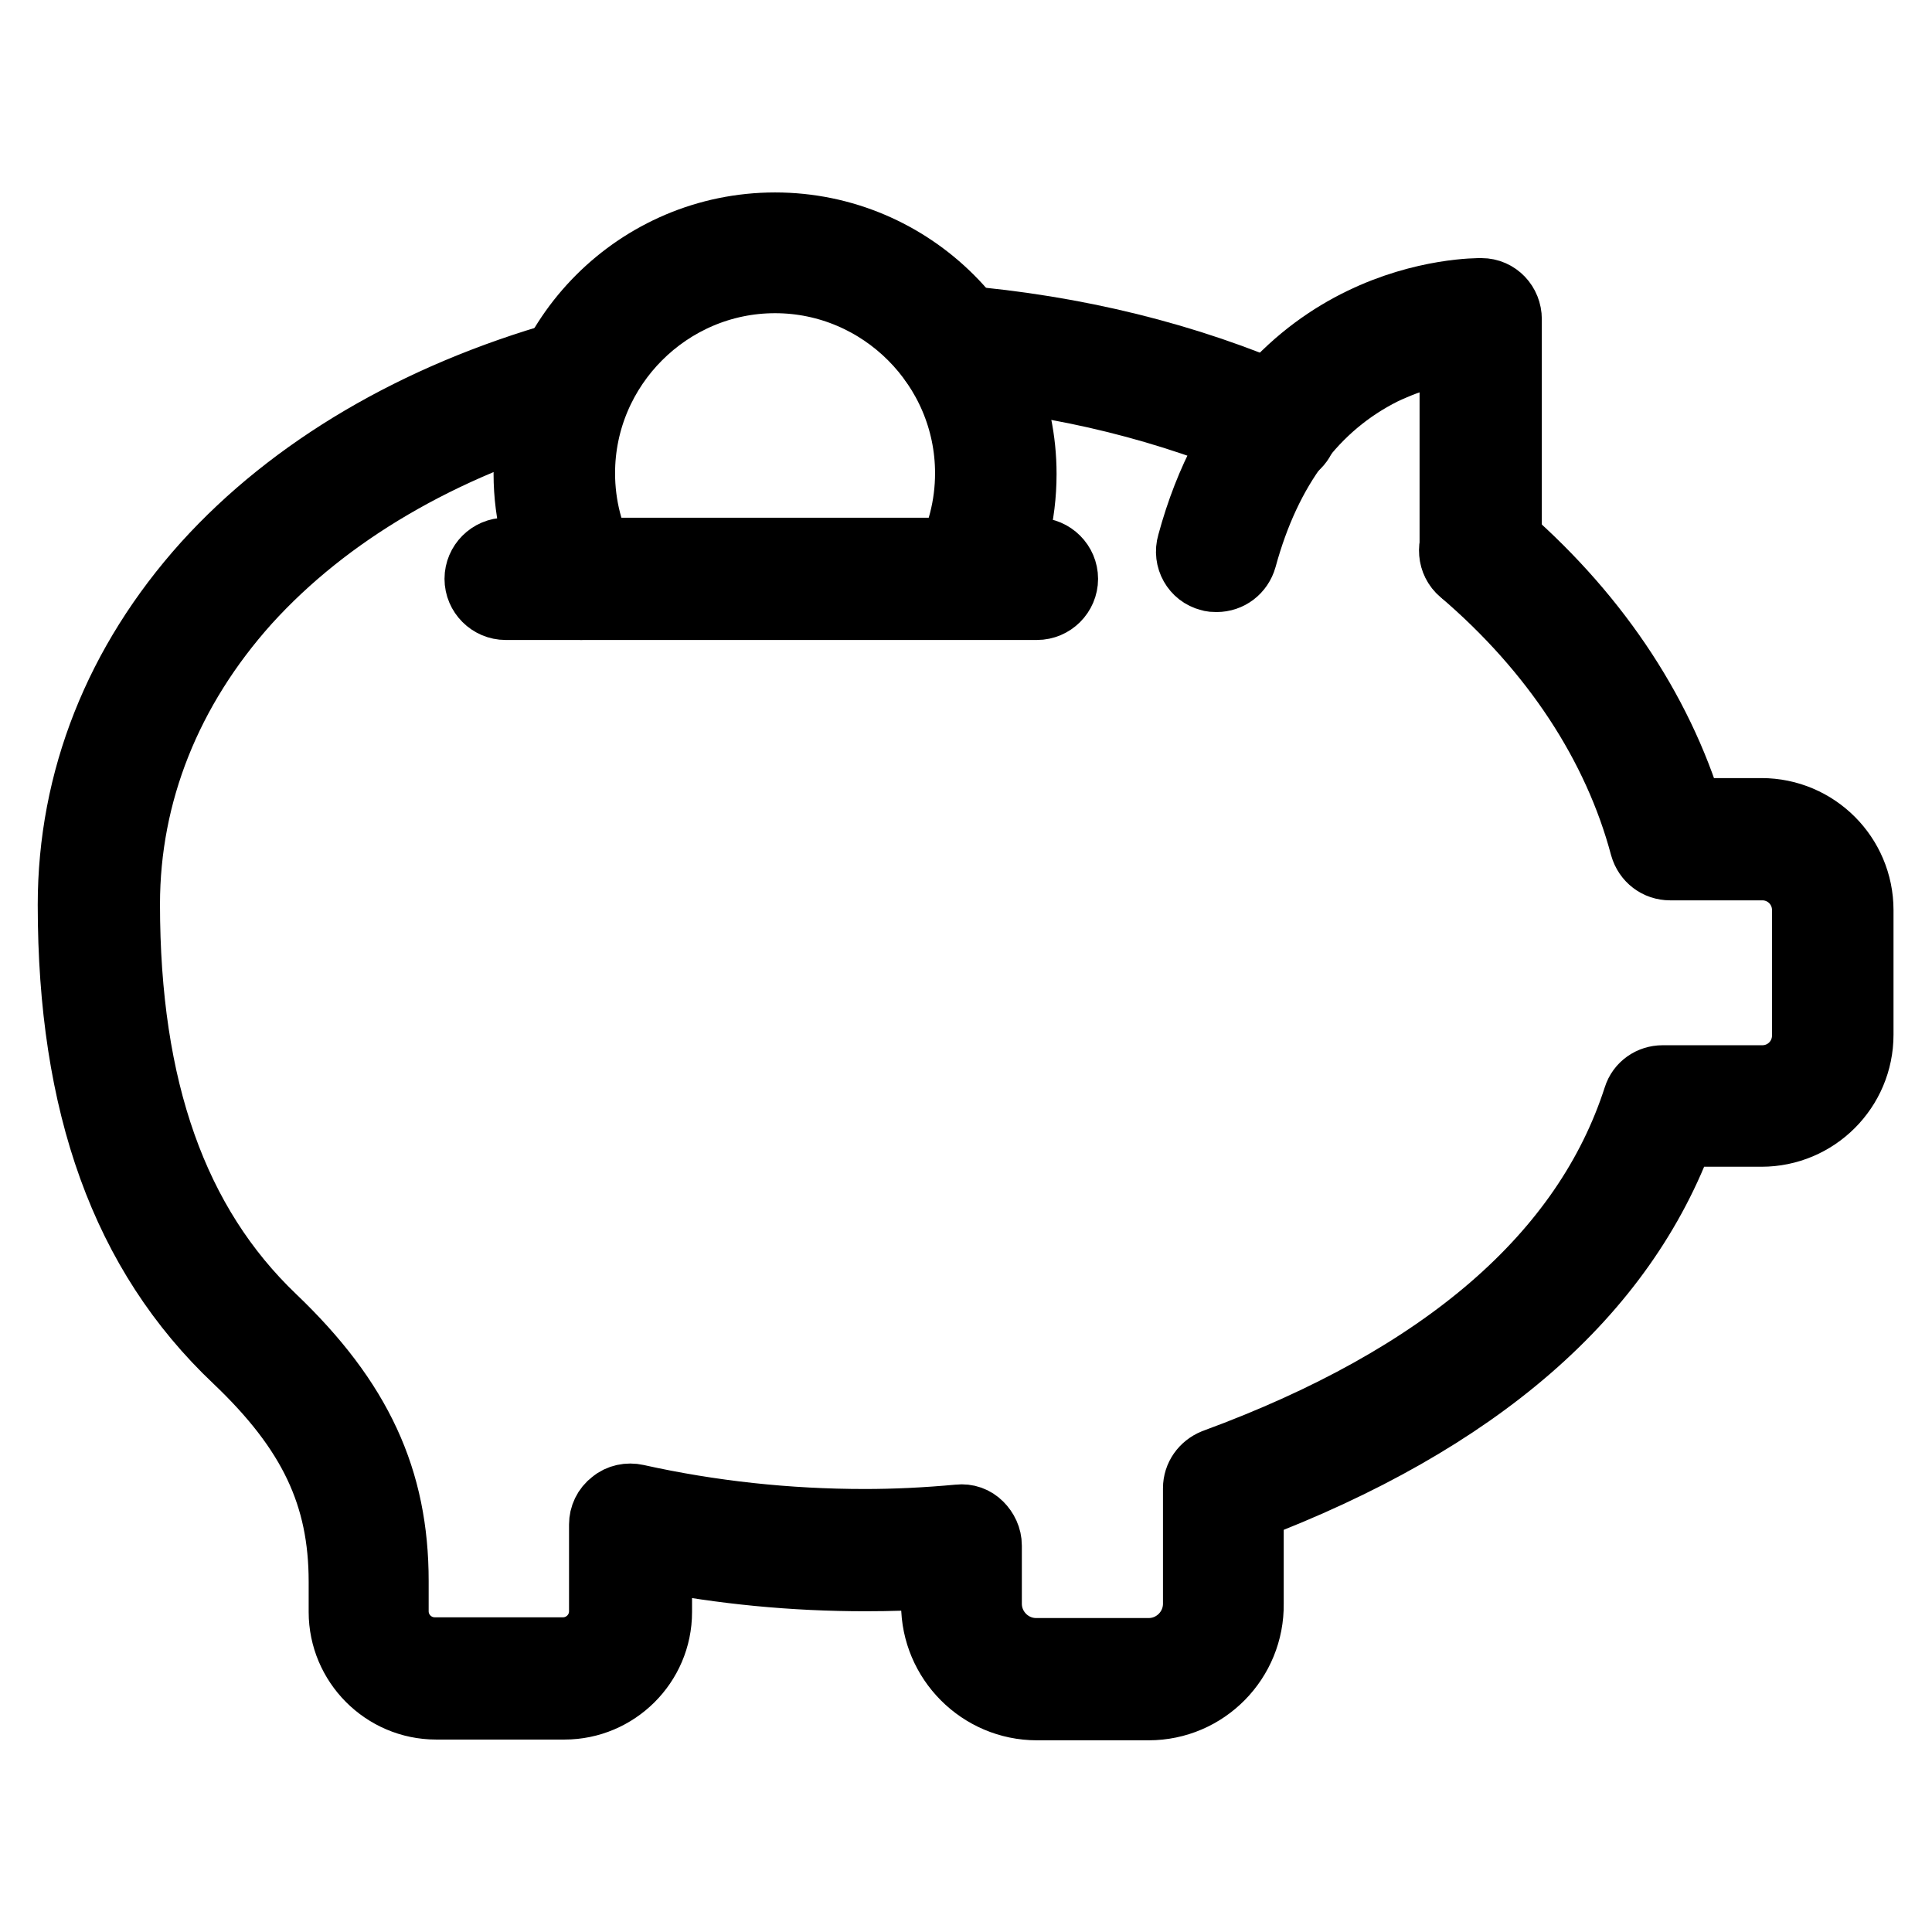
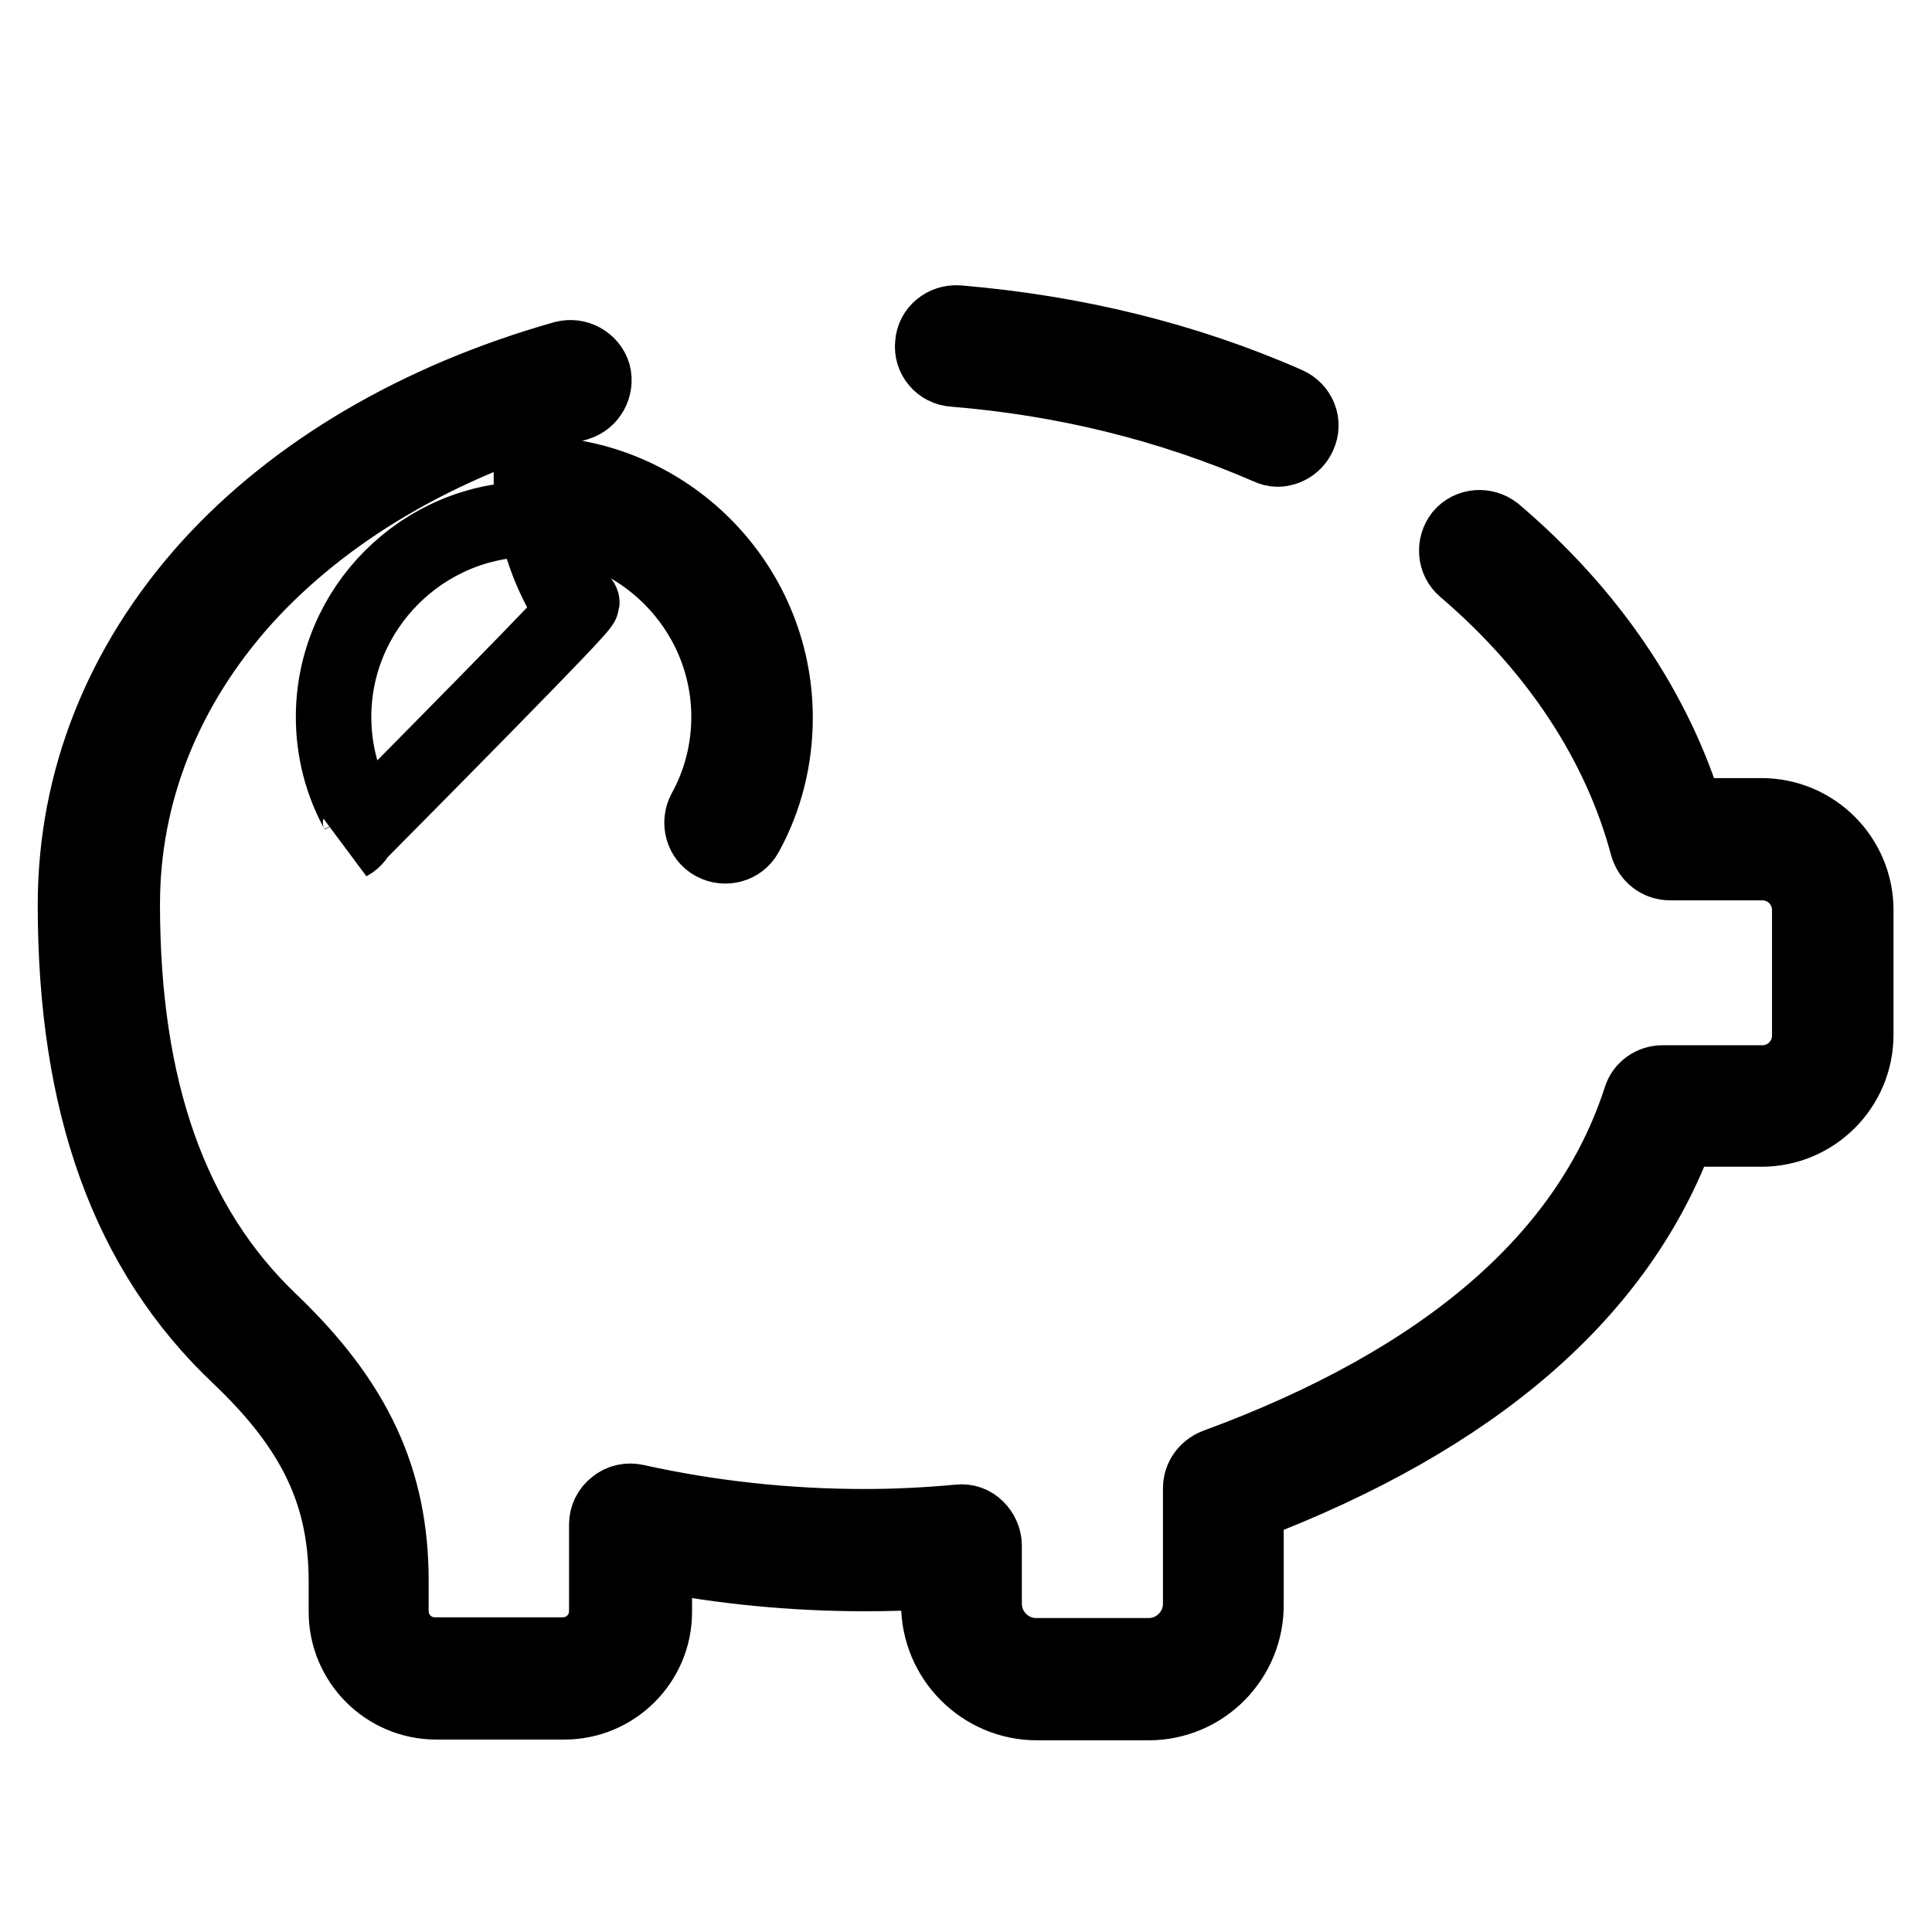
<svg xmlns="http://www.w3.org/2000/svg" version="1.1" x="0px" y="0px" viewBox="0 0 256 256" enable-background="new 0 0 256 256" xml:space="preserve">
  <g>
    <path stroke-width="10" fill-opacity="0" stroke="#000000" d="M152.2,225.6h-14.8c-7.2,0-13-5.9-13-13v-4.4c-3.3,0.2-6.6,0.3-9.7,0.3c-9.5,0-18.9-0.9-28-2.7v7.8 c0,6.6-5.4,11.9-11.9,11.9h-17c-6.6,0-11.9-5.4-11.9-11.9v-4c0-11.6-4.1-20.3-14.2-29.9C17,165.8,10,146.3,10,119.9 c0-16.4,6.1-31.8,17.7-44.7C39.1,62.6,55.4,53,74.8,47.5c1.6-0.4,3.3,0.5,3.8,2.1c0.4,1.6-0.5,3.3-2.1,3.8 c-18.3,5.2-33.5,14.1-44.2,25.9c-10.5,11.7-16.1,25.7-16.1,40.5c0,24.6,6.4,42.7,19.6,55.3c11.3,10.8,16,21.1,16,34.4v4 c0,3.2,2.6,5.8,5.8,5.8h17c3.2,0,5.8-2.6,5.8-5.8V202c0-0.9,0.4-1.8,1.2-2.4c0.7-0.6,1.7-0.8,2.6-0.6c9.9,2.2,20.1,3.3,30.4,3.3 c4,0,8.2-0.2,12.5-0.6c0.9-0.1,1.7,0.2,2.3,0.8c0.6,0.6,1,1.4,1,2.3v7.7c0,3.8,3.1,6.9,6.9,6.9h14.9c3.8,0,6.9-3.1,6.9-6.9v-15.3 c0-1.3,0.8-2.4,2-2.9c30.5-11.2,49.5-27.6,56.3-48.7c0.4-1.3,1.6-2.1,2.9-2.1h13.2c3.5,0,6.3-2.8,6.3-6.3v-16.6 c0-3.5-2.8-6.3-6.3-6.3h-12.2c-1.4,0-2.6-0.9-3-2.3c-3.6-13.5-11.9-26.2-24.2-36.7c-1.3-1.1-1.4-3-0.4-4.3c1.1-1.3,3-1.4,4.3-0.4 c12.6,10.7,21.3,23.6,25.5,37.5h9.9c6.9,0,12.5,5.6,12.5,12.5v16.5c0,6.9-5.6,12.5-12.5,12.5h-11c-7.8,21.5-27,38.2-57.3,49.7v13.2 C165.2,219.7,159.4,225.6,152.2,225.6L152.2,225.6z M169.3,59.5c-0.4,0-0.8-0.1-1.2-0.3c-12.9-5.6-26.9-9.1-41.7-10.3 c-1.7-0.1-3-1.6-2.8-3.3c0.1-1.7,1.6-2.9,3.3-2.8c15.5,1.3,30.2,4.9,43.6,10.8c1.6,0.7,2.3,2.5,1.6,4 C171.6,58.8,170.4,59.5,169.3,59.5z" />
-     <path stroke-width="10" fill-opacity="0" stroke="#000000" d="M161.2,76.1c-0.3,0-0.5,0-0.8-0.1c-1.6-0.4-2.6-2.1-2.1-3.8c4.7-17.4,14.7-25.4,22.3-29.1 c8.2-4,15.4-3.9,15.7-3.9c1.7,0,3,1.4,3,3.1V73c0,1.7-1.4,3.1-3.1,3.1s-3.1-1.4-3.1-3.1V45.6c-2.4,0.3-6.1,1.2-10.1,3.1 c-9.2,4.6-15.5,13-18.8,25.1C163.8,75.2,162.6,76.1,161.2,76.1L161.2,76.1z M137.4,79.8H67c-1.7,0-3.1-1.4-3.1-3.1 c0-1.7,1.4-3.1,3.1-3.1h70.4c1.7,0,3.1,1.4,3.1,3.1C140.5,78.4,139.1,79.8,137.4,79.8z" />
-     <path stroke-width="10" fill-opacity="0" stroke="#000000" d="M77,79.8c-1.1,0-2.1-0.6-2.7-1.6c-2.5-4.7-3.9-10-3.9-15.4c0-17.8,14.5-32.3,32.3-32.3 c17.8,0,32.3,14.5,32.3,32.3c0,5.4-1.3,10.7-3.9,15.4c-0.8,1.5-2.7,2-4.2,1.2c-1.5-0.8-2-2.7-1.2-4.2c2.1-3.8,3.2-8.1,3.2-12.5 c0-14.4-11.8-26.2-26.2-26.2c-14.4,0-26.2,11.8-26.2,26.2c0,4.4,1.1,8.7,3.2,12.5c0.8,1.5,0.3,3.4-1.2,4.2 C78,79.6,77.4,79.8,77,79.8L77,79.8z" />
+     <path stroke-width="10" fill-opacity="0" stroke="#000000" d="M77,79.8c-1.1,0-2.1-0.6-2.7-1.6c-2.5-4.7-3.9-10-3.9-15.4c17.8,0,32.3,14.5,32.3,32.3c0,5.4-1.3,10.7-3.9,15.4c-0.8,1.5-2.7,2-4.2,1.2c-1.5-0.8-2-2.7-1.2-4.2c2.1-3.8,3.2-8.1,3.2-12.5 c0-14.4-11.8-26.2-26.2-26.2c-14.4,0-26.2,11.8-26.2,26.2c0,4.4,1.1,8.7,3.2,12.5c0.8,1.5,0.3,3.4-1.2,4.2 C78,79.6,77.4,79.8,77,79.8L77,79.8z" />
  </g>
</svg>